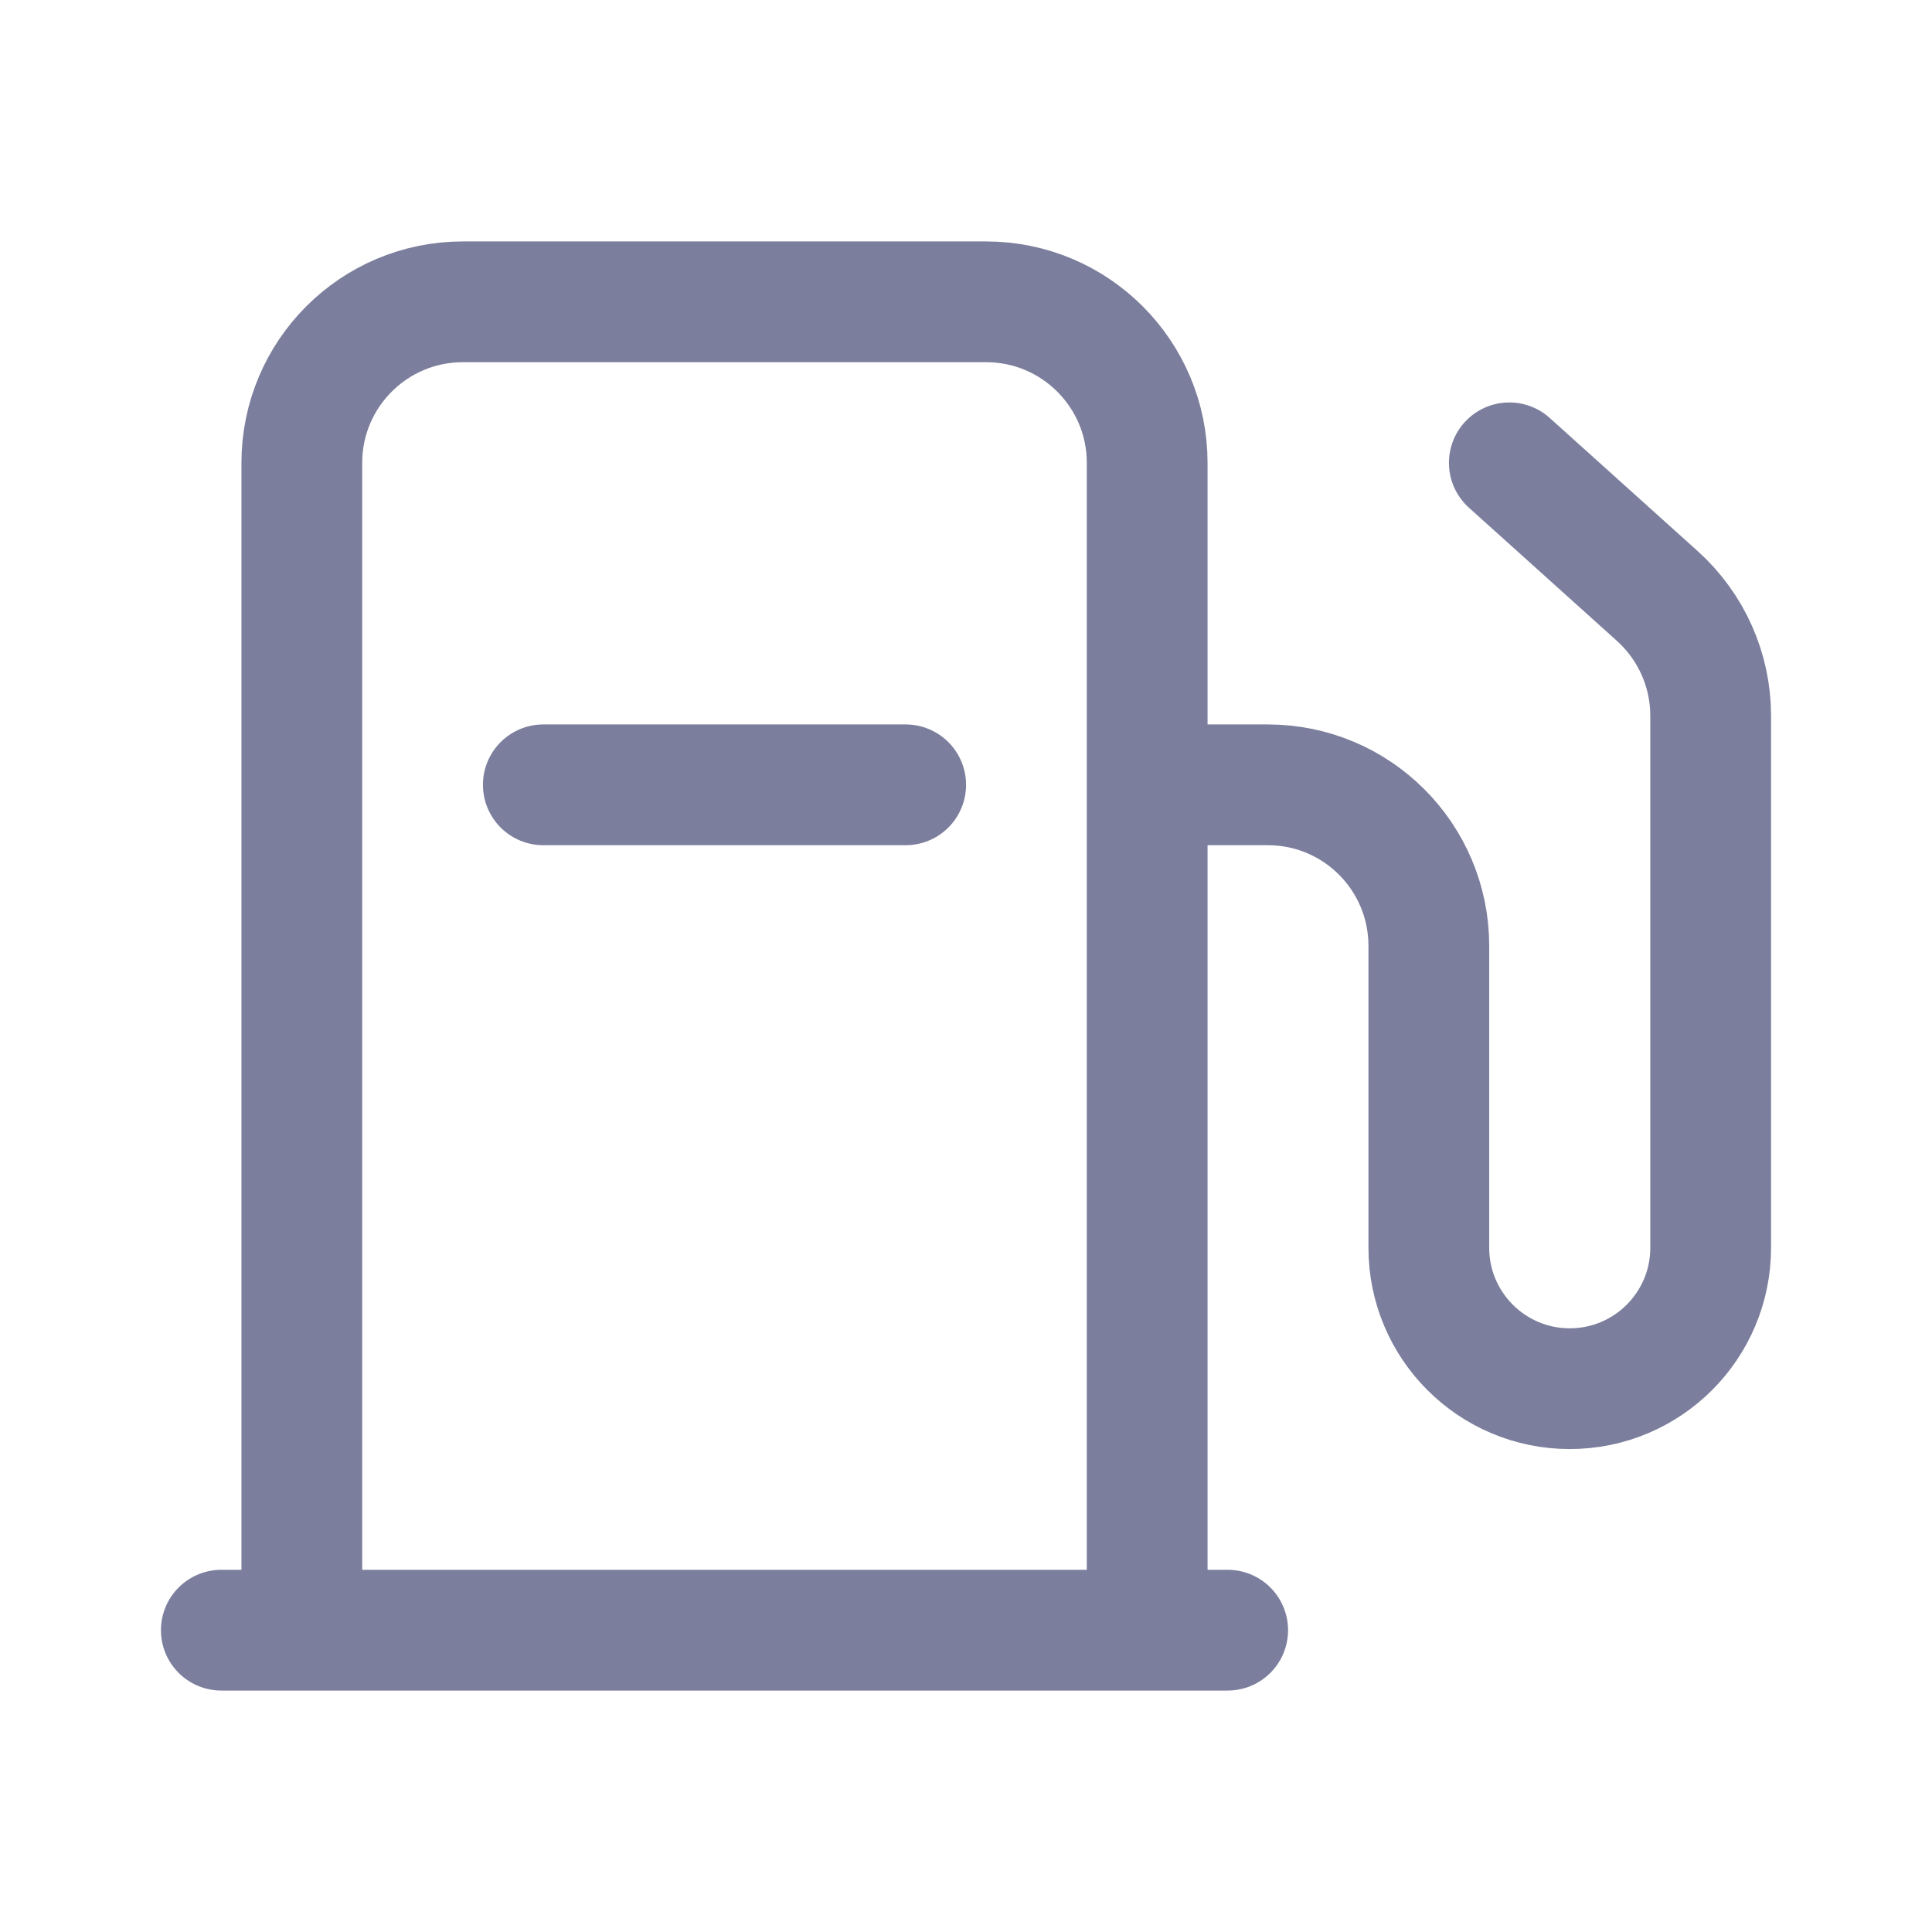
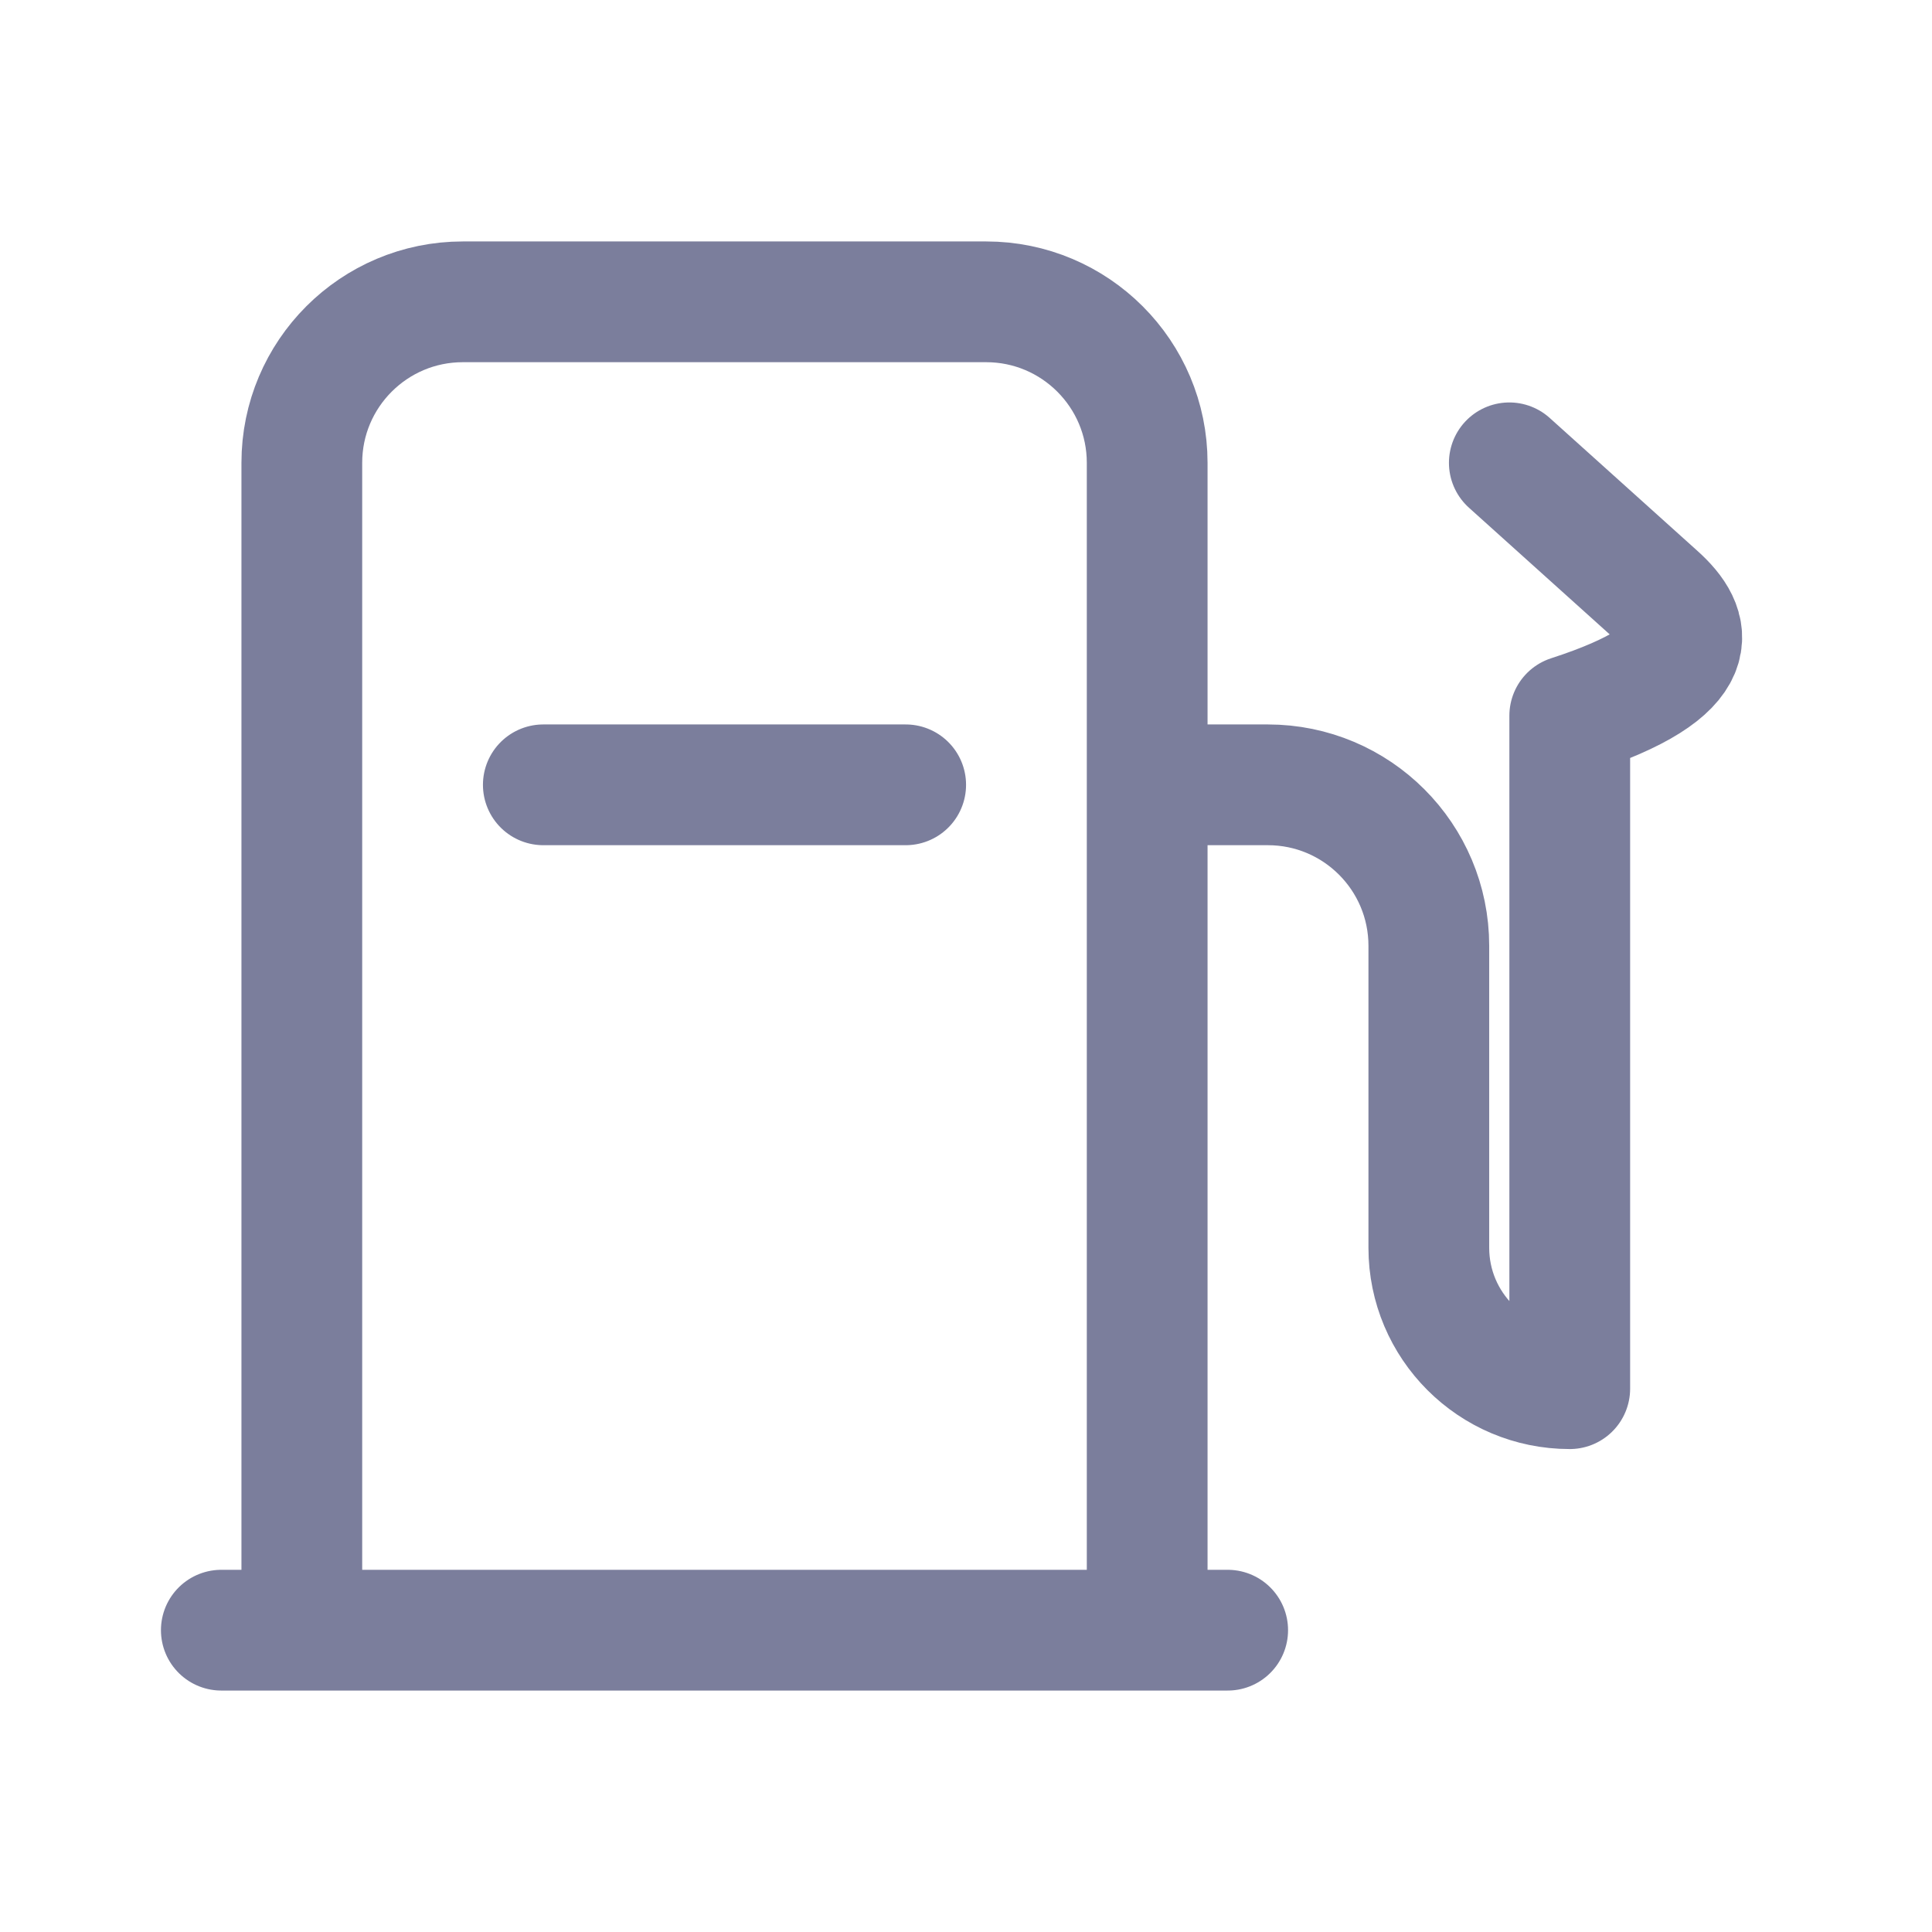
<svg xmlns="http://www.w3.org/2000/svg" width="18" height="18" viewBox="0 0 18 18" fill="none">
-   <path d="M10.688 15.188H11.438M10.688 15.188V7.312M10.688 15.188H2.812M10.688 7.312V4.312C10.688 3.484 10.016 2.812 9.188 2.812H4.312C3.484 2.812 2.812 3.484 2.812 4.312V15.188M10.688 7.312H11.812C12.641 7.312 13.312 7.984 13.312 8.812V11.625C13.312 12.35 13.9 12.938 14.625 12.938C15.35 12.938 15.938 12.35 15.938 11.625V6.668C15.938 6.243 15.757 5.838 15.441 5.553L14.062 4.312M2.062 15.188H2.812M8.438 7.312H5.062" stroke="#7B7E9C" stroke-width="1.125" stroke-linecap="round" stroke-linejoin="round" />
+   <path d="M10.688 15.188H11.438M10.688 15.188V7.312M10.688 15.188H2.812M10.688 7.312V4.312C10.688 3.484 10.016 2.812 9.188 2.812H4.312C3.484 2.812 2.812 3.484 2.812 4.312V15.188M10.688 7.312H11.812C12.641 7.312 13.312 7.984 13.312 8.812V11.625C13.312 12.35 13.9 12.938 14.625 12.938V6.668C15.938 6.243 15.757 5.838 15.441 5.553L14.062 4.312M2.062 15.188H2.812M8.438 7.312H5.062" stroke="#7B7E9C" stroke-width="1.125" stroke-linecap="round" stroke-linejoin="round" />
</svg>